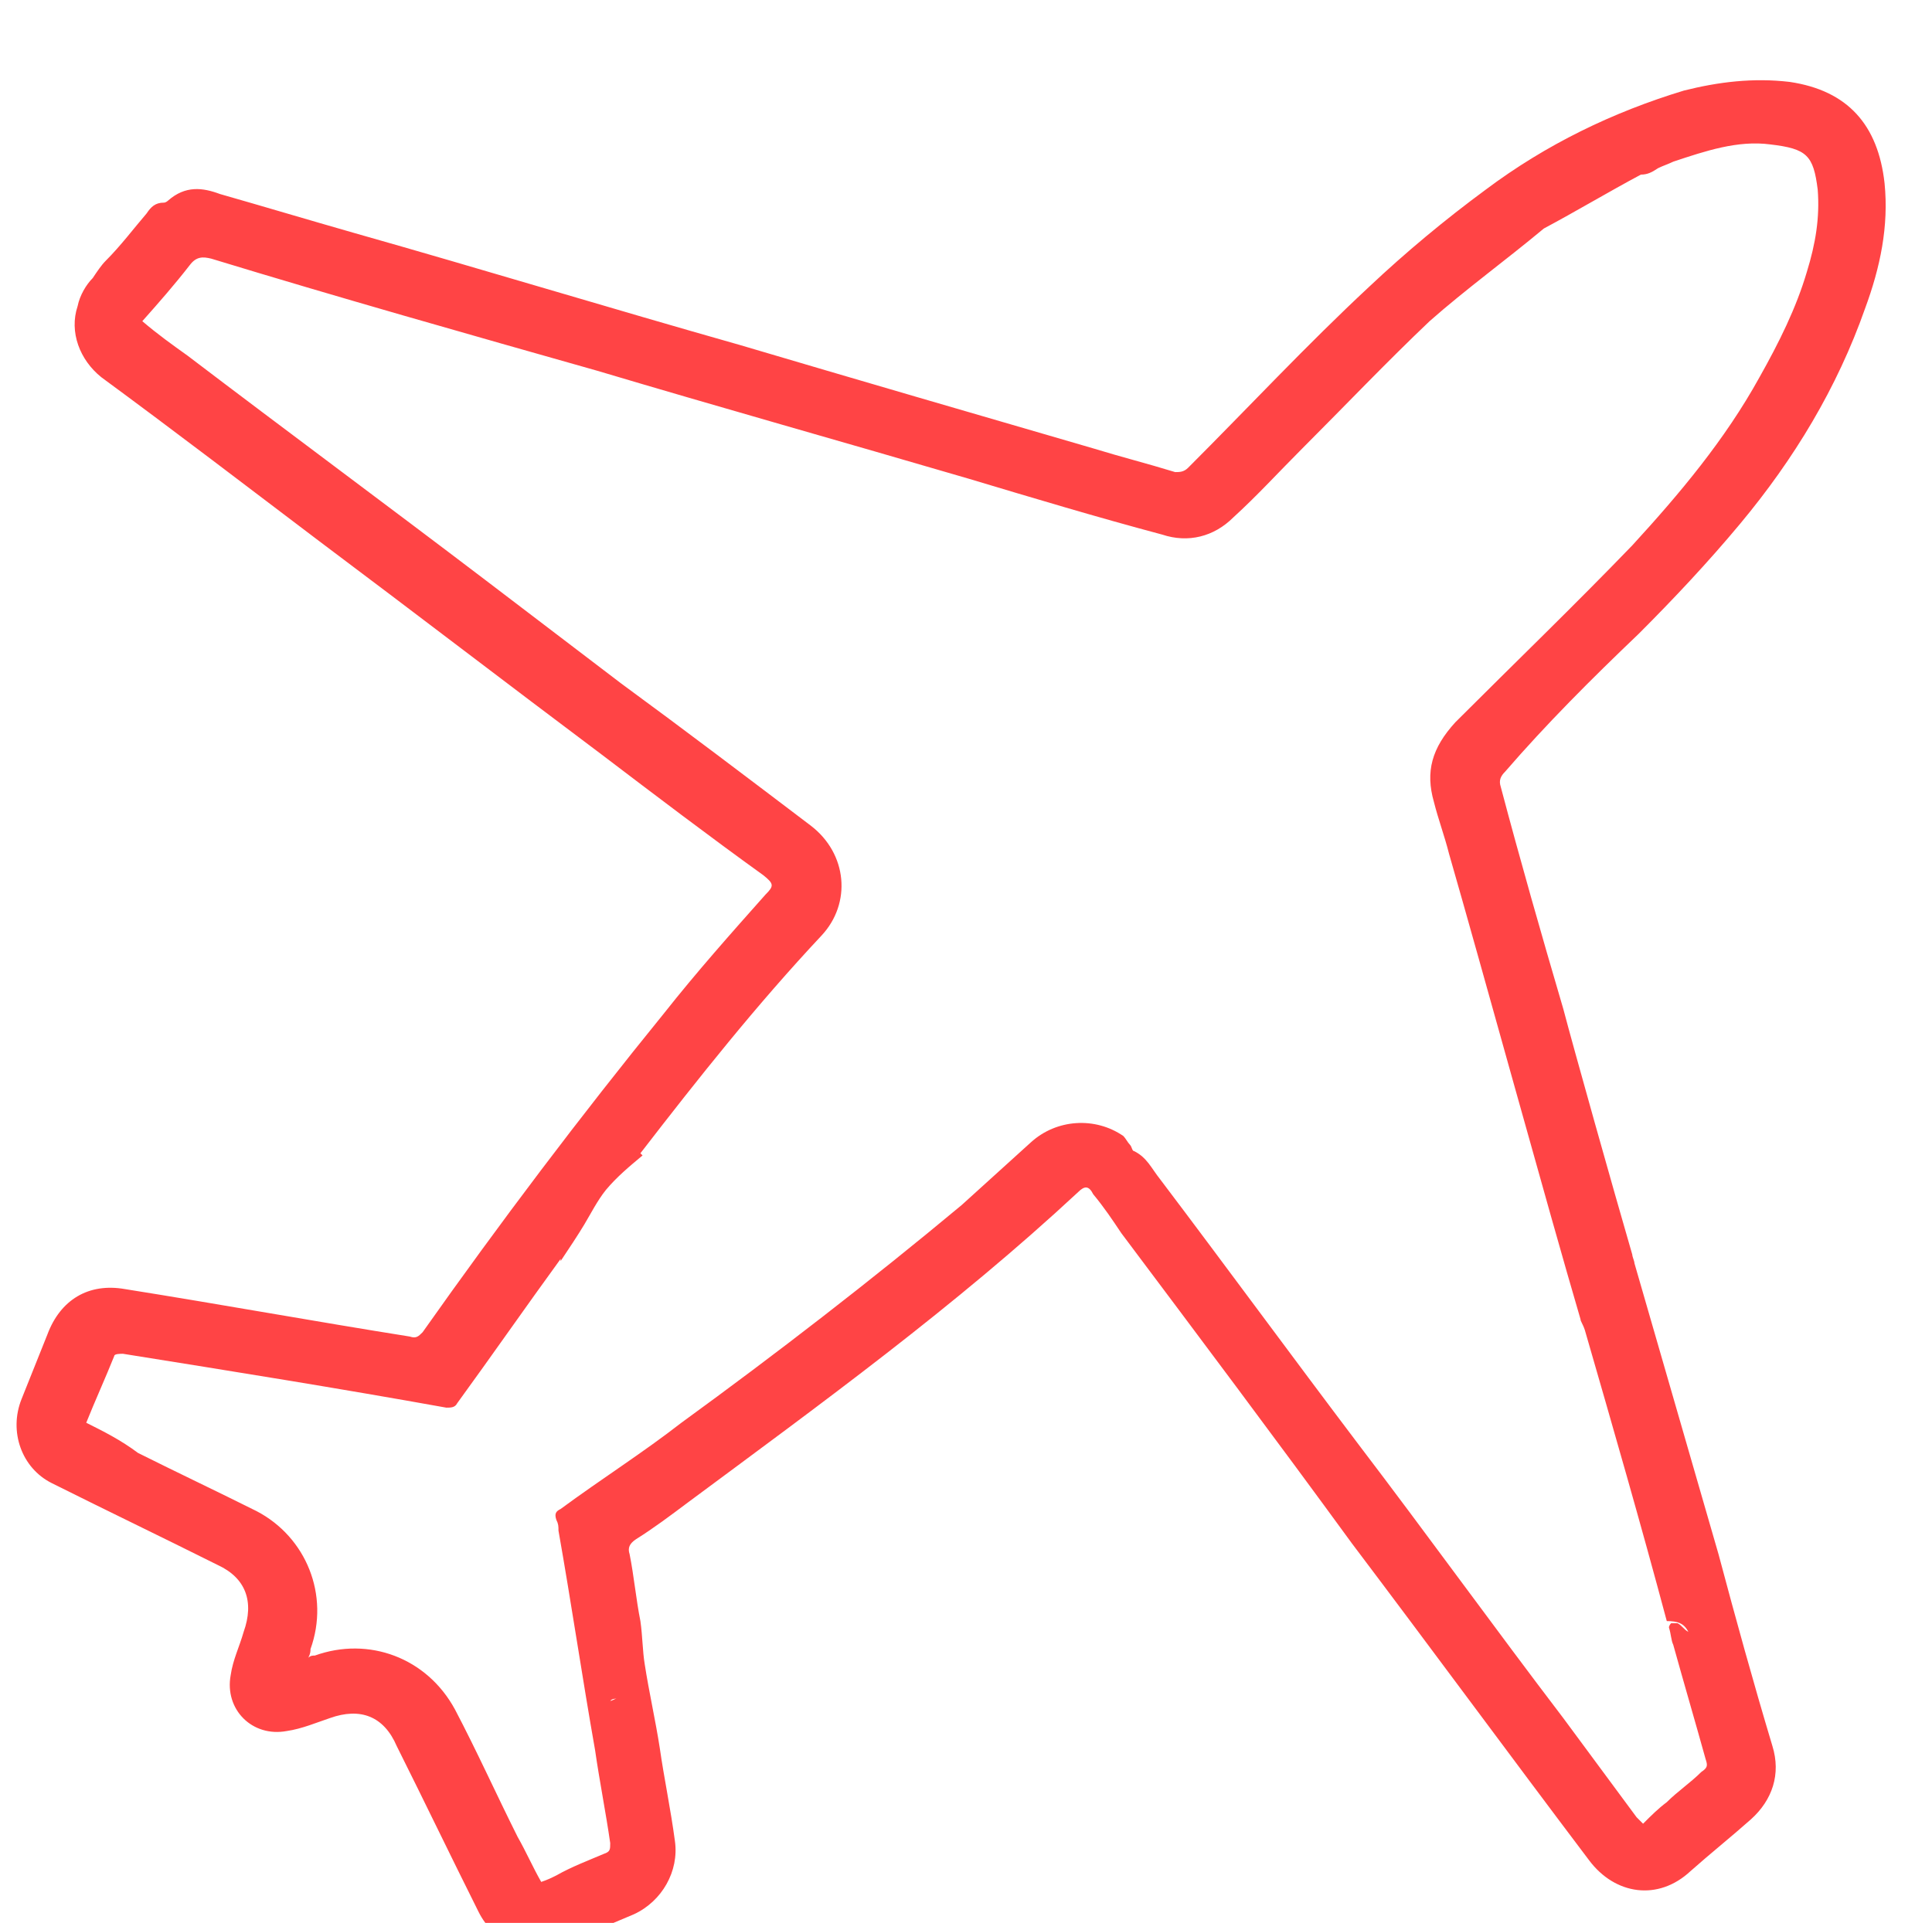
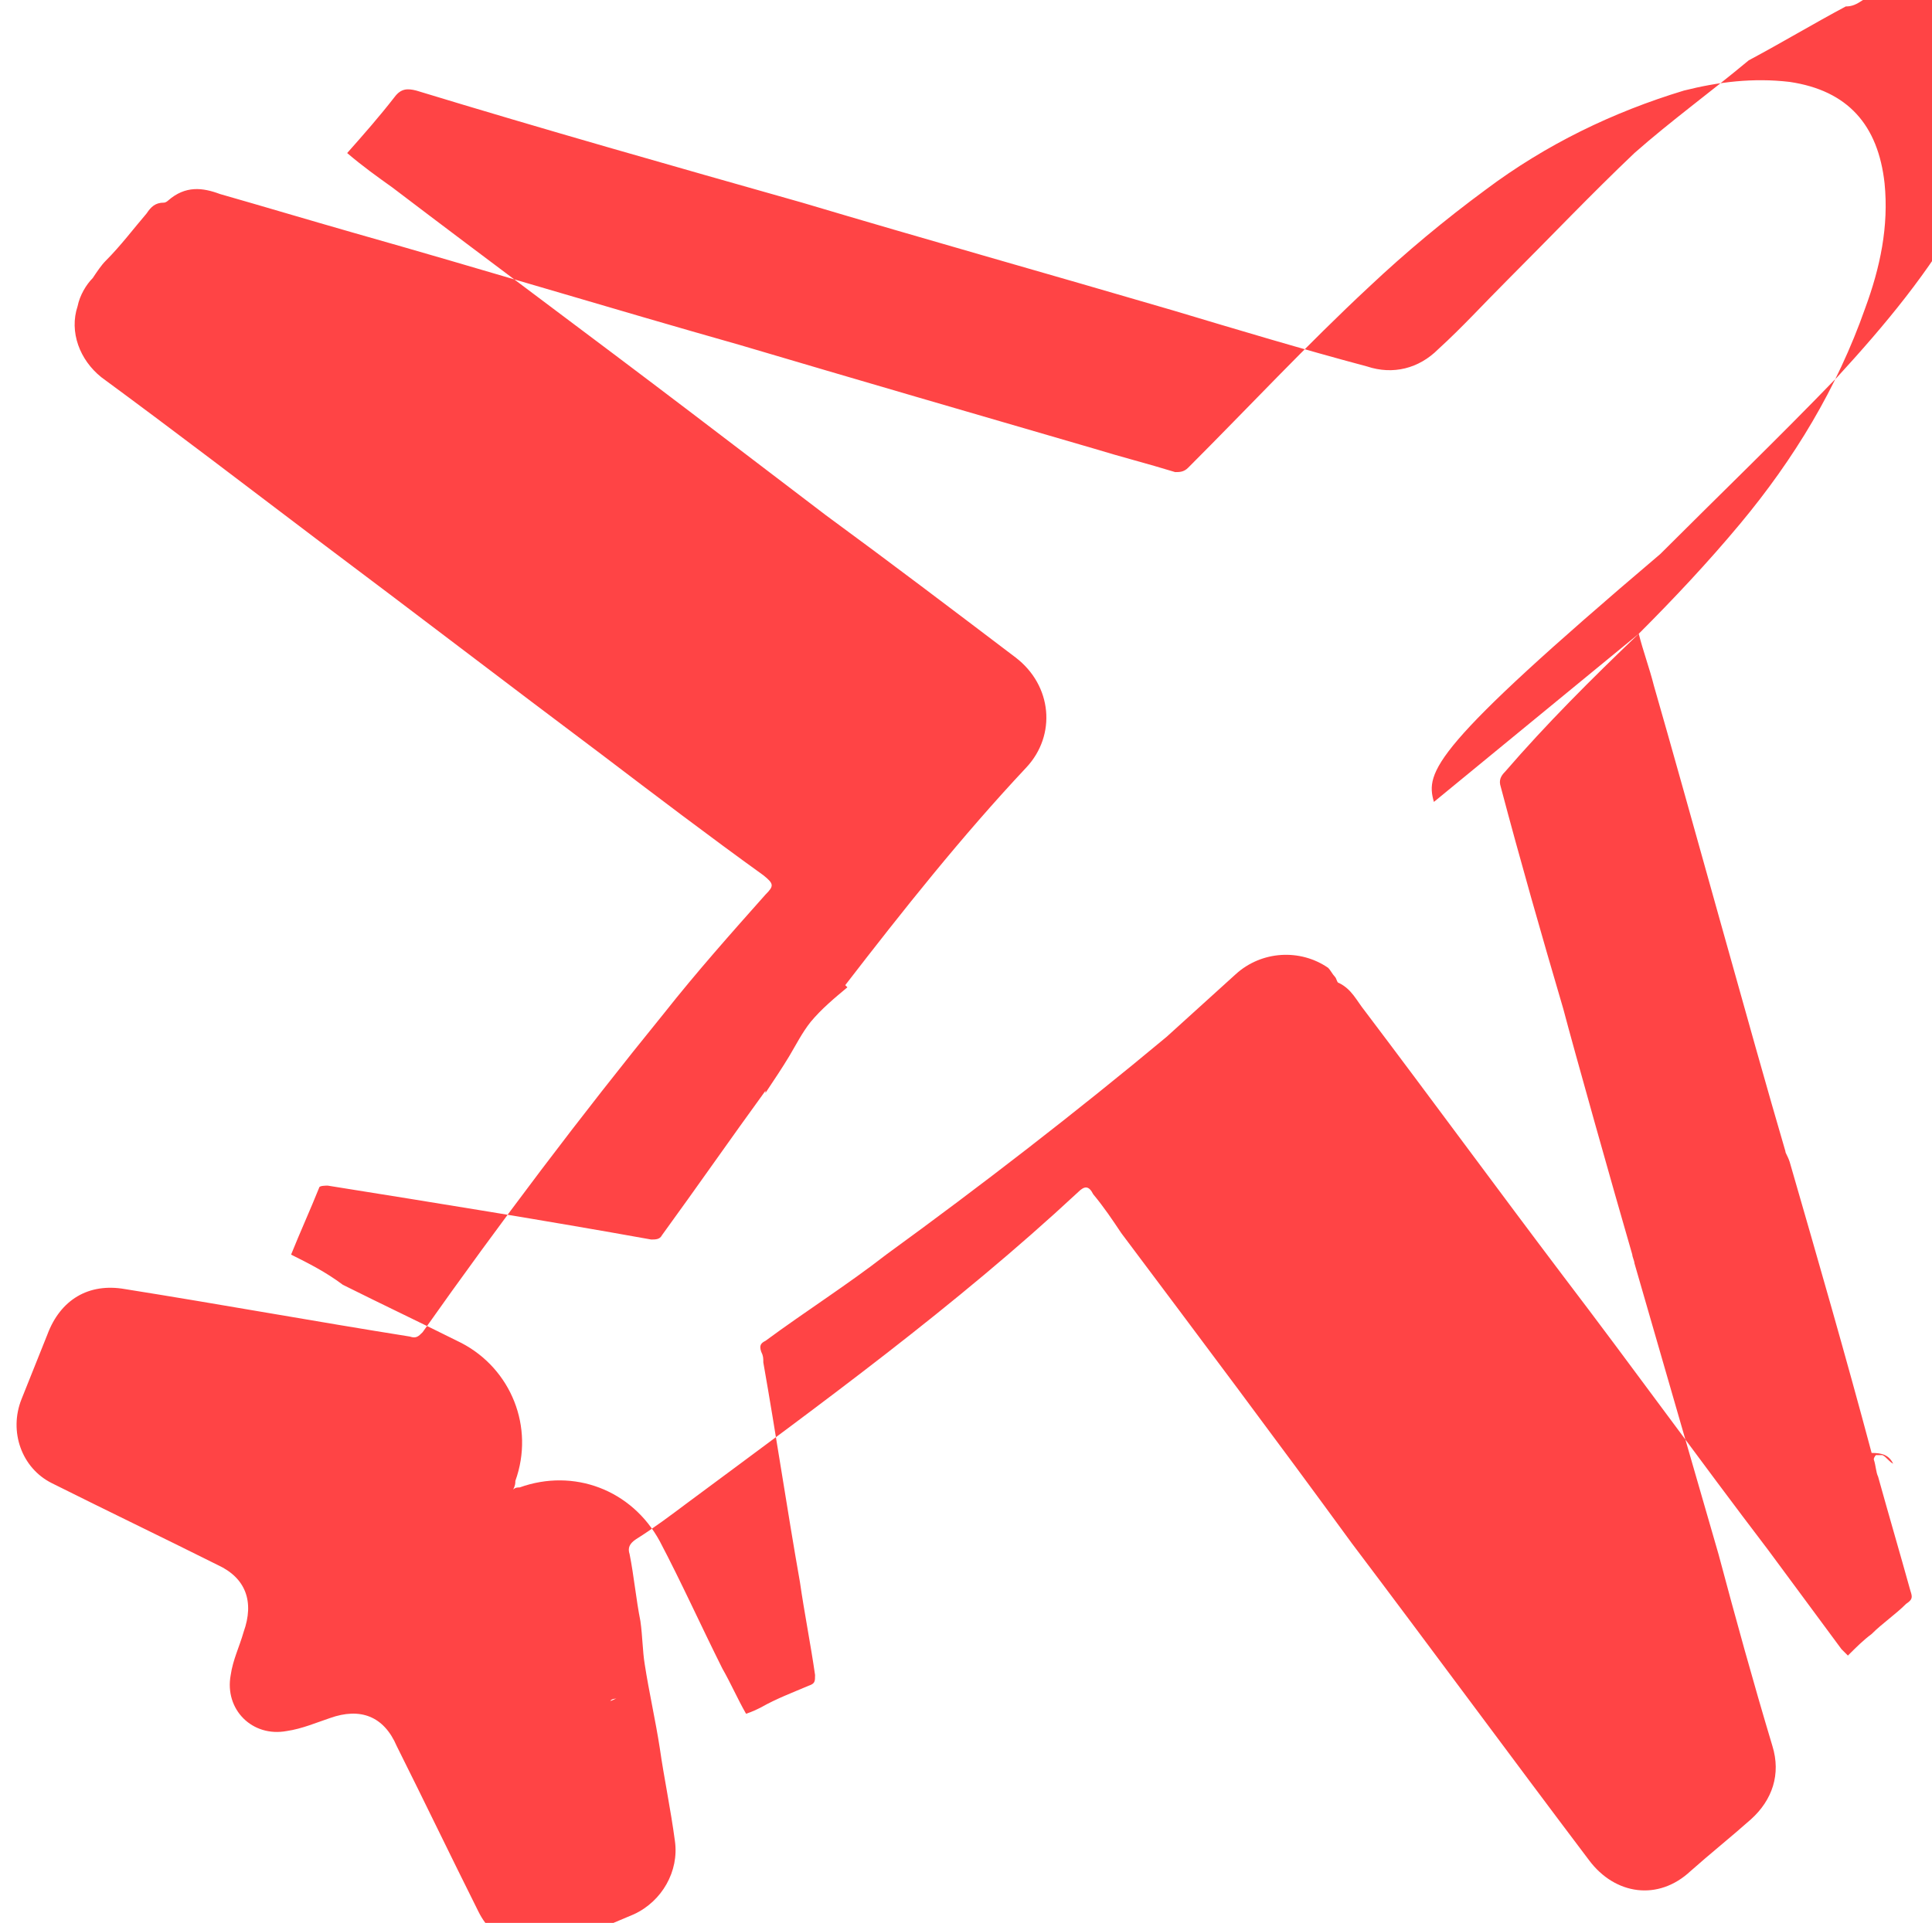
<svg xmlns="http://www.w3.org/2000/svg" id="Camada_1" x="0px" y="0px" viewBox="0 0 89.6 89.2" style="enable-background:new 0 0 89.6 89.2;" xml:space="preserve">
  <style type="text/css">
	.st0{fill:#FF4445;}
</style>
-   <path class="st0" d="M76,29.4c1.6-1.6,3.2-3.3,4.7-5.1c2.5-3,4.5-6.3,5.8-10c0.7-1.9,1.1-3.8,0.9-5.8c-0.3-2.7-1.7-4.3-4.4-4.7  c-1.7-0.2-3.3,0-4.9,0.4c-3.3,1-6.4,2.5-9.2,4.6c-1.9,1.4-3.7,2.9-5.4,4.5c-2.9,2.7-5.6,5.6-8.4,8.4c-0.2,0.2-0.4,0.2-0.6,0.2  c-1.3-0.4-2.5-0.7-3.8-1.1c-5.5-1.6-11-3.2-16.4-4.8c-6-1.7-11.9-3.5-17.9-5.2c-2.1-0.6-4.1-1.2-6.2-1.8C9.4,8.7,8.6,8.6,7.8,9.3  c0,0-0.1,0.1-0.2,0.1C7.2,9.4,7,9.6,6.8,9.9c-0.6,0.7-1.2,1.5-1.9,2.2c-0.2,0.2-0.4,0.5-0.6,0.8c-0.3,0.3-0.6,0.8-0.7,1.3  c-0.4,1.2,0.1,2.5,1.1,3.3c3.4,2.5,6.8,5.1,10.1,7.6c4.4,3.3,8.7,6.6,13.1,9.9c2.5,1.9,5,3.8,7.5,5.6c0.5,0.4,0.5,0.5,0.1,0.9  c-1.6,1.8-3.2,3.6-4.7,5.5c-3.9,4.8-7.6,9.7-11.2,14.8C19.4,62,19.3,62.1,19,62c-4.4-0.7-8.8-1.5-13.2-2.2c-1.7-0.3-3,0.5-3.6,2.1  c-0.4,1-0.8,2-1.2,3c-0.6,1.5,0,3.2,1.4,3.9c2.6,1.3,5.1,2.5,7.7,3.8c1.3,0.6,1.7,1.7,1.2,3.1c-0.2,0.7-0.5,1.3-0.6,2  c-0.3,1.6,1,2.9,2.6,2.6c0.7-0.1,1.4-0.4,2-0.6c1.4-0.5,2.5-0.1,3.1,1.3c1.3,2.6,2.5,5.1,3.8,7.7c0.7,1.4,2.2,2,3.7,1.5  c1.2-0.4,2.3-0.9,3.5-1.4c1.3-0.6,2.1-2,1.9-3.4c-0.2-1.5-0.5-2.9-0.7-4.3c-0.2-1.3-0.5-2.6-0.7-3.9c-0.1-0.6-0.1-1.3-0.2-2  c-0.2-1-0.3-2.1-0.5-3.1c-0.1-0.3,0-0.5,0.3-0.7c0.8-0.5,1.6-1.1,2.4-1.7c6.2-4.6,12.4-9.1,18.1-14.4c0.3-0.3,0.5-0.3,0.7,0.1  c0.5,0.6,0.9,1.2,1.3,1.8c3.6,4.8,7.2,9.6,10.7,14.4c3.7,4.9,7.3,9.8,11,14.7c1.2,1.6,3.2,1.9,4.7,0.5c0.9-0.8,1.9-1.6,2.8-2.4  c1-0.9,1.4-2.1,1-3.4c-0.9-3-1.7-5.9-2.5-8.9c-1.3-4.5-2.6-9-3.9-13.5c0-0.1-0.1-0.3-0.1-0.4l0,0c-0.9-3.1-2.7-9.5-3.2-11.4  c-1-3.4-2-6.9-2.9-10.3c-0.1-0.3,0-0.5,0.2-0.7C71.7,33.6,73.8,31.5,76,29.4z M66.5,37.2c0.2,0.8,0.5,1.6,0.7,2.4  c1.5,5.2,4.6,16.5,6.1,21.6c0,0.1,0.1,0.2,0.2,0.5l0,0c1.3,4.5,2.6,9,3.8,13.5c0.5,0,0.8,0.1,1,0.5c-0.2-0.1-0.3-0.3-0.5-0.4  c-0.1,0-0.2,0-0.3,0c0,0-0.1,0.1-0.1,0.2c0.1,0.3,0.1,0.6,0.2,0.8c0.5,1.8,1,3.5,1.5,5.3c0.1,0.3,0.1,0.4-0.2,0.6  c-0.5,0.5-1.1,0.9-1.6,1.4c-0.4,0.3-0.7,0.6-1.1,1c-0.1-0.1-0.2-0.2-0.3-0.3c-1.1-1.5-2.3-3.1-3.4-4.6c-3.2-4.2-6.3-8.5-9.5-12.7  c-3.1-4.1-6.1-8.2-9.2-12.3c-0.4-0.5-0.6-1-1.2-1.3c-0.1,0-0.1-0.2-0.2-0.3c-0.1-0.1-0.2-0.3-0.3-0.4c-1.3-0.9-3.1-0.8-4.3,0.3  c-1.1,1-2.1,1.9-3.2,2.9c-4.2,3.5-8.6,6.9-13,10.1c-1.8,1.4-3.7,2.6-5.6,4c-0.2,0.1-0.3,0.2-0.2,0.5c0.1,0.2,0.1,0.3,0.1,0.5  c0.6,3.4,1.1,6.8,1.7,10.2c0.2,1.4,0.5,2.9,0.7,4.3c0,0.3,0,0.4-0.3,0.5c-0.7,0.3-1.5,0.6-2.2,1c-0.2,0.1-0.4,0.2-0.7,0.3  c-0.4-0.7-0.7-1.4-1.1-2.1c-1-2-1.9-4-2.9-5.9c-1.3-2.4-4-3.4-6.5-2.5c-0.1,0-0.2,0-0.3,0.1c0.1-0.2,0.1-0.3,0.1-0.4  c0.9-2.5-0.2-5.2-2.5-6.4c-1.8-0.9-3.7-1.8-5.5-2.7c-0.8-0.6-1.6-1-2.4-1.4c0.4-1,0.9-2.1,1.3-3.1c0-0.1,0.3-0.1,0.4-0.1  c5,0.8,10,1.6,15,2.5c0.2,0,0.4,0,0.5-0.2c1.6-2.2,3.2-4.5,4.8-6.7v0.1c0.4-0.6,0.8-1.2,1.1-1.7c0.3-0.5,0.6-1.1,1-1.6  c0.5-0.6,1.1-1.1,1.7-1.6l-0.1-0.1c2.7-3.5,5.4-6.9,8.4-10.1c1.4-1.5,1.2-3.8-0.5-5.1c-2.9-2.2-5.8-4.4-8.8-6.6  c-2.1-1.6-4.2-3.2-6.3-4.8c-4.6-3.5-9.2-6.9-13.8-10.4c-0.7-0.5-1.4-1-2.1-1.6c0.8-0.9,1.5-1.7,2.2-2.6c0.3-0.4,0.6-0.4,1-0.3  c5.9,1.8,11.9,3.5,17.9,5.2c5.7,1.7,11.4,3.3,17.2,5c3,0.9,6,1.8,9,2.6c1.2,0.4,2.4,0.1,3.3-0.8c1.1-1,2.1-2.1,3.2-3.2  c2-2,3.9-4,5.9-5.9c1.7-1.5,3.5-2.8,5.3-4.3l0,0c1.5-0.8,3-1.7,4.5-2.5c0.3,0,0.5-0.1,0.8-0.3c0.2-0.1,0.5-0.2,0.7-0.3  c1.5-0.5,3-1,4.5-0.8c1.7,0.2,2,0.5,2.2,2.1c0.1,1.3-0.1,2.5-0.5,3.8c-0.5,1.7-1.3,3.3-2.2,4.9c-1.6,2.9-3.7,5.4-5.9,7.8  c-2.7,2.8-5.5,5.5-8.2,8.2C66.4,34.7,66.1,35.8,66.5,37.2z M28.6,78.8c-0.1,0-0.2,0.1-0.3,0.1l0,0C28.4,78.8,28.5,78.8,28.6,78.8z" />
+   <path class="st0" d="M76,29.4c1.6-1.6,3.2-3.3,4.7-5.1c2.5-3,4.5-6.3,5.8-10c0.7-1.9,1.1-3.8,0.9-5.8c-0.3-2.7-1.7-4.3-4.4-4.7  c-1.7-0.2-3.3,0-4.9,0.4c-3.3,1-6.4,2.5-9.2,4.6c-1.9,1.4-3.7,2.9-5.4,4.5c-2.9,2.7-5.6,5.6-8.4,8.4c-0.2,0.2-0.4,0.2-0.6,0.2  c-1.3-0.4-2.5-0.7-3.8-1.1c-5.5-1.6-11-3.2-16.4-4.8c-6-1.7-11.9-3.5-17.9-5.2c-2.1-0.6-4.1-1.2-6.2-1.8C9.4,8.7,8.6,8.6,7.8,9.3  c0,0-0.1,0.1-0.2,0.1C7.2,9.4,7,9.6,6.8,9.9c-0.6,0.7-1.2,1.5-1.9,2.2c-0.2,0.2-0.4,0.5-0.6,0.8c-0.3,0.3-0.6,0.8-0.7,1.3  c-0.4,1.2,0.1,2.5,1.1,3.3c3.4,2.5,6.8,5.1,10.1,7.6c4.4,3.3,8.7,6.6,13.1,9.9c2.5,1.9,5,3.8,7.5,5.6c0.5,0.4,0.5,0.5,0.1,0.9  c-1.6,1.8-3.2,3.6-4.7,5.5c-3.9,4.8-7.6,9.7-11.2,14.8C19.4,62,19.3,62.1,19,62c-4.4-0.7-8.8-1.5-13.2-2.2c-1.7-0.3-3,0.5-3.6,2.1  c-0.4,1-0.8,2-1.2,3c-0.6,1.5,0,3.2,1.4,3.9c2.6,1.3,5.1,2.5,7.7,3.8c1.3,0.6,1.7,1.7,1.2,3.1c-0.2,0.7-0.5,1.3-0.6,2  c-0.3,1.6,1,2.9,2.6,2.6c0.7-0.1,1.4-0.4,2-0.6c1.4-0.5,2.5-0.1,3.1,1.3c1.3,2.6,2.5,5.1,3.8,7.7c0.7,1.4,2.2,2,3.7,1.5  c1.2-0.4,2.3-0.9,3.5-1.4c1.3-0.6,2.1-2,1.9-3.4c-0.2-1.5-0.5-2.9-0.7-4.3c-0.2-1.3-0.5-2.6-0.7-3.9c-0.1-0.6-0.1-1.3-0.2-2  c-0.2-1-0.3-2.1-0.5-3.1c-0.1-0.3,0-0.5,0.3-0.7c0.8-0.5,1.6-1.1,2.4-1.7c6.2-4.6,12.4-9.1,18.1-14.4c0.3-0.3,0.5-0.3,0.7,0.1  c0.5,0.6,0.9,1.2,1.3,1.8c3.6,4.8,7.2,9.6,10.7,14.4c3.7,4.9,7.3,9.8,11,14.7c1.2,1.6,3.2,1.9,4.7,0.5c0.9-0.8,1.9-1.6,2.8-2.4  c1-0.9,1.4-2.1,1-3.4c-0.9-3-1.7-5.9-2.5-8.9c-1.3-4.5-2.6-9-3.9-13.5c0-0.1-0.1-0.3-0.1-0.4l0,0c-0.9-3.1-2.7-9.5-3.2-11.4  c-1-3.4-2-6.9-2.9-10.3c-0.1-0.3,0-0.5,0.2-0.7C71.7,33.6,73.8,31.5,76,29.4z c0.2,0.8,0.5,1.6,0.7,2.4  c1.5,5.2,4.6,16.5,6.1,21.6c0,0.1,0.1,0.2,0.2,0.5l0,0c1.3,4.5,2.6,9,3.8,13.5c0.5,0,0.8,0.1,1,0.5c-0.2-0.1-0.3-0.3-0.5-0.4  c-0.1,0-0.2,0-0.3,0c0,0-0.1,0.1-0.1,0.2c0.1,0.3,0.1,0.6,0.2,0.8c0.5,1.8,1,3.5,1.5,5.3c0.1,0.3,0.1,0.4-0.2,0.6  c-0.5,0.5-1.1,0.9-1.6,1.4c-0.4,0.3-0.7,0.6-1.1,1c-0.1-0.1-0.2-0.2-0.3-0.3c-1.1-1.5-2.3-3.1-3.4-4.6c-3.2-4.2-6.3-8.5-9.5-12.7  c-3.1-4.1-6.1-8.2-9.2-12.3c-0.4-0.5-0.6-1-1.2-1.3c-0.1,0-0.1-0.2-0.2-0.3c-0.1-0.1-0.2-0.3-0.3-0.4c-1.3-0.9-3.1-0.8-4.3,0.3  c-1.1,1-2.1,1.9-3.2,2.9c-4.2,3.5-8.6,6.9-13,10.1c-1.8,1.4-3.7,2.6-5.6,4c-0.2,0.1-0.3,0.2-0.2,0.5c0.1,0.2,0.1,0.3,0.1,0.5  c0.6,3.4,1.1,6.8,1.7,10.2c0.2,1.4,0.5,2.9,0.7,4.3c0,0.3,0,0.4-0.3,0.5c-0.7,0.3-1.5,0.6-2.2,1c-0.2,0.1-0.4,0.2-0.7,0.3  c-0.4-0.7-0.7-1.4-1.1-2.1c-1-2-1.9-4-2.9-5.9c-1.3-2.4-4-3.4-6.5-2.5c-0.1,0-0.2,0-0.3,0.1c0.1-0.2,0.1-0.3,0.1-0.4  c0.9-2.5-0.2-5.2-2.5-6.4c-1.8-0.9-3.7-1.8-5.5-2.7c-0.8-0.6-1.6-1-2.4-1.4c0.4-1,0.9-2.1,1.3-3.1c0-0.1,0.3-0.1,0.4-0.1  c5,0.8,10,1.6,15,2.5c0.2,0,0.4,0,0.5-0.2c1.6-2.2,3.2-4.5,4.8-6.7v0.1c0.4-0.6,0.8-1.2,1.1-1.7c0.3-0.5,0.6-1.1,1-1.6  c0.5-0.6,1.1-1.1,1.7-1.6l-0.1-0.1c2.7-3.5,5.4-6.9,8.4-10.1c1.4-1.5,1.2-3.8-0.5-5.1c-2.9-2.2-5.8-4.4-8.8-6.6  c-2.1-1.6-4.2-3.2-6.3-4.8c-4.6-3.5-9.2-6.9-13.8-10.4c-0.7-0.5-1.4-1-2.1-1.6c0.8-0.9,1.5-1.7,2.2-2.6c0.3-0.4,0.6-0.4,1-0.3  c5.9,1.8,11.9,3.5,17.9,5.2c5.7,1.7,11.4,3.3,17.2,5c3,0.9,6,1.8,9,2.6c1.2,0.4,2.4,0.1,3.3-0.8c1.1-1,2.1-2.1,3.2-3.2  c2-2,3.9-4,5.9-5.9c1.7-1.5,3.5-2.8,5.3-4.3l0,0c1.5-0.8,3-1.7,4.5-2.5c0.3,0,0.5-0.1,0.8-0.3c0.2-0.1,0.5-0.2,0.7-0.3  c1.5-0.5,3-1,4.5-0.8c1.7,0.2,2,0.5,2.2,2.1c0.1,1.3-0.1,2.5-0.5,3.8c-0.5,1.7-1.3,3.3-2.2,4.9c-1.6,2.9-3.7,5.4-5.9,7.8  c-2.7,2.8-5.5,5.5-8.2,8.2C66.4,34.7,66.1,35.8,66.5,37.2z M28.6,78.8c-0.1,0-0.2,0.1-0.3,0.1l0,0C28.4,78.8,28.5,78.8,28.6,78.8z" />
</svg>